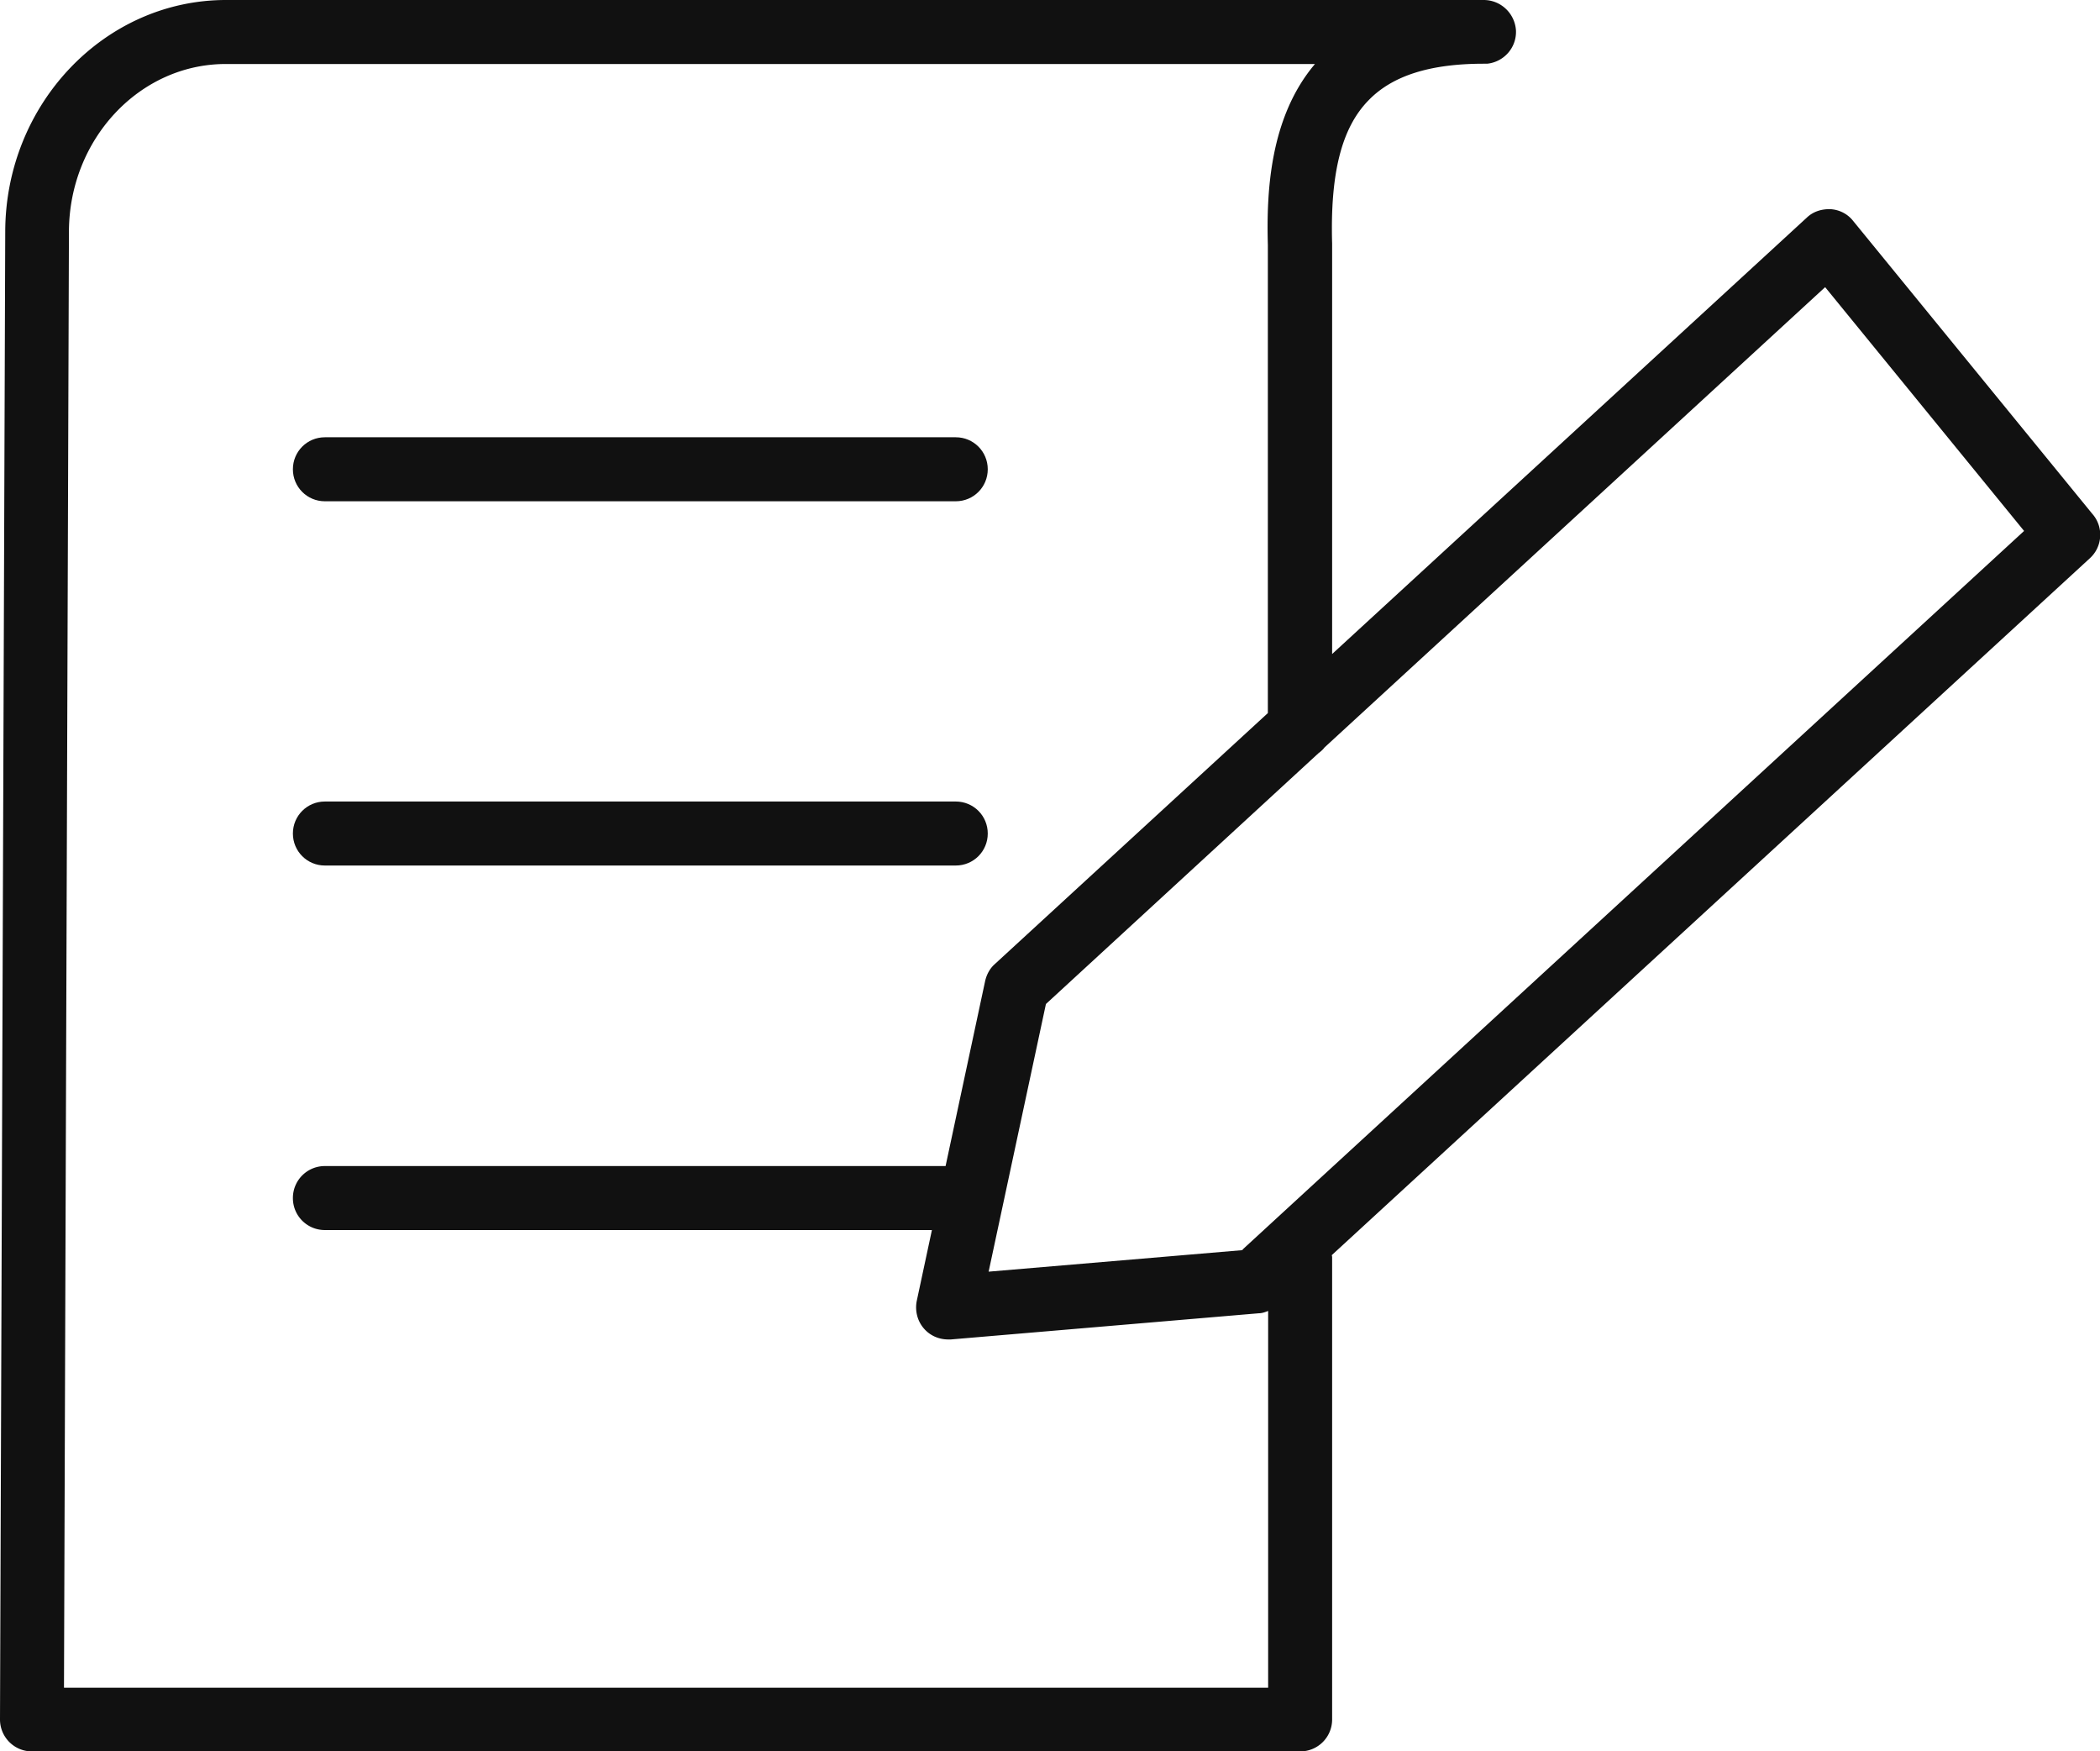
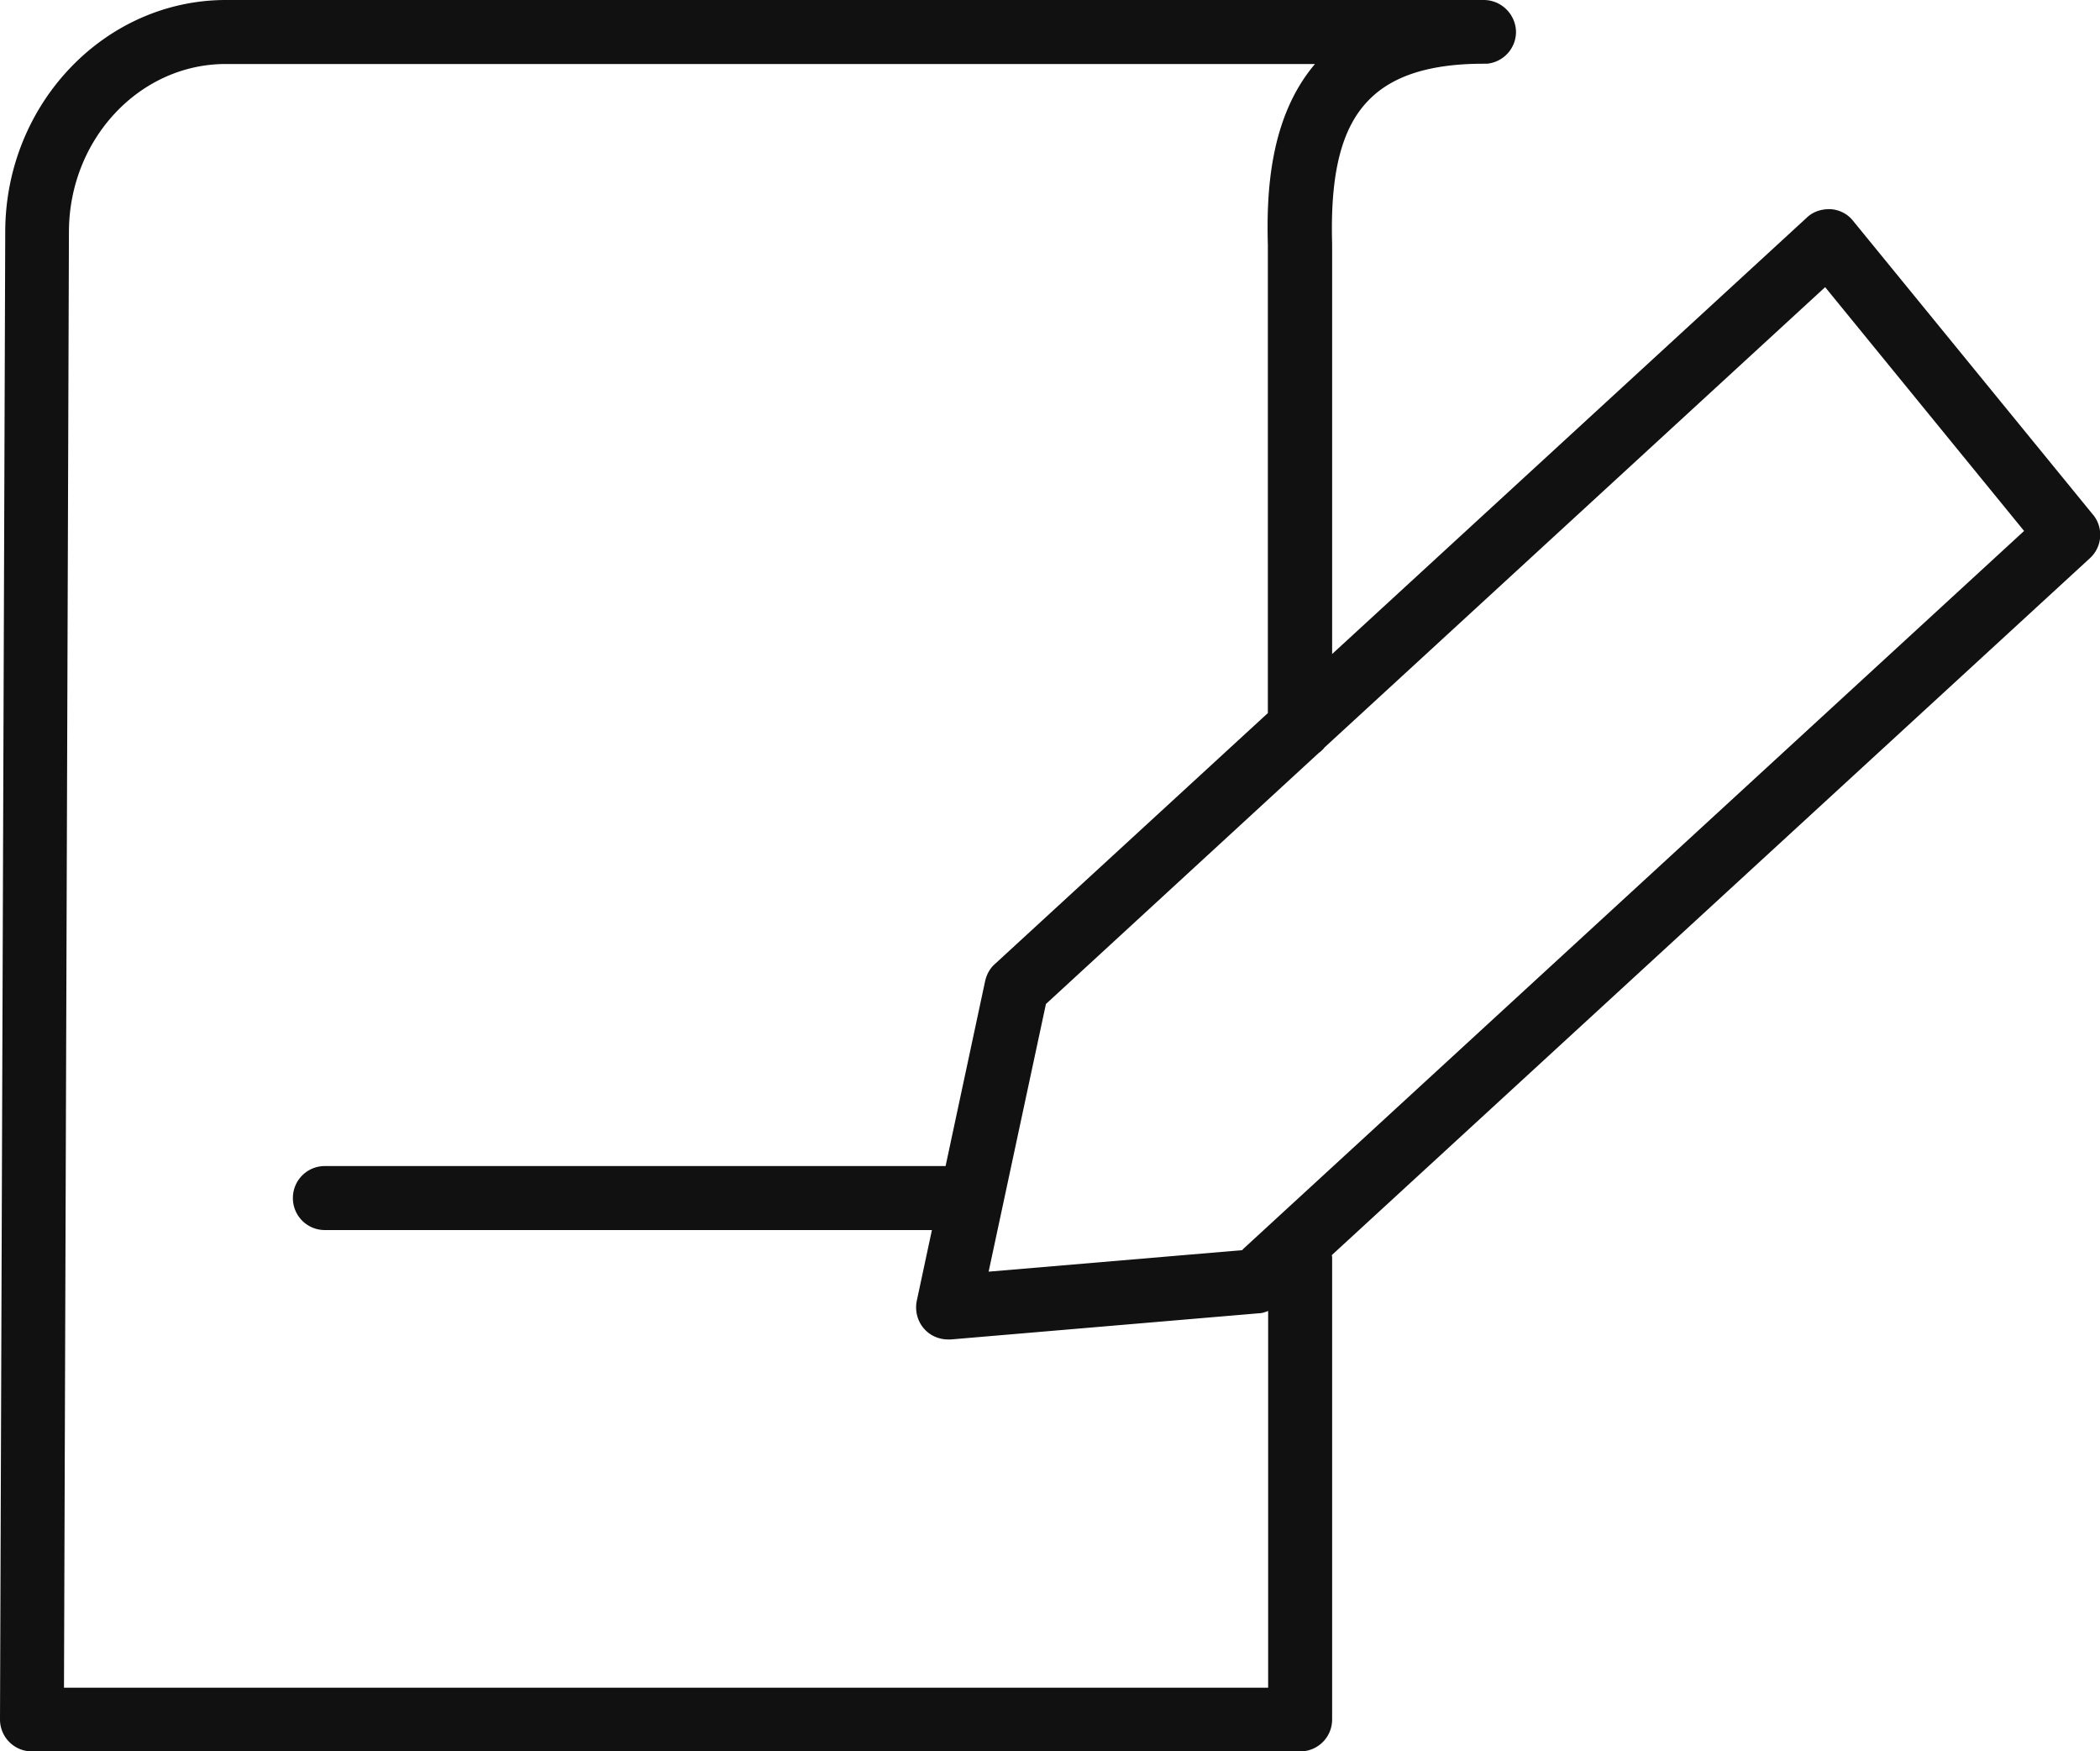
<svg xmlns="http://www.w3.org/2000/svg" viewBox="0 0 72.2 60.2">
  <defs>
    <style>.cls-1{fill:#111}</style>
  </defs>
-   <path d="M11.17 17.23h21.69c.61 0 1.1-.49 1.1-1.1s-.49-1.1-1.1-1.1H11.17c-.61 0-1.1.49-1.1 1.1s.49 1.1 1.1 1.1ZM11.17 29.75h21.69c.61 0 1.1-.49 1.1-1.1s-.49-1.1-1.1-1.1H11.17c-.61 0-1.1.49-1.1 1.1s.49 1.1 1.1 1.1Z" class="cls-1" />
  <path d="M71.95 17.68 63.71 7.59c-.19-.24-.47-.38-.77-.4-.31-.01-.6.08-.82.29l-16.32 15V8.38c-.07-2.41.32-3.98 1.25-4.93.82-.85 2.12-1.26 3.96-1.26h.12c.58-.06 1.02-.56.99-1.15C52.08.46 51.6 0 51.01 0H7.77C3.6 0 .19 3.57.18 7.96L0 59.1a1.097 1.097 0 0 0 1.1 1.1h43.6c.61 0 1.1-.49 1.1-1.1V43.2s-.01-.04-.01-.06l26.06-23.95c.43-.39.48-1.05.11-1.5ZM2.2 58l.17-50.04C2.38 4.78 4.8 2.2 7.76 2.2h37.45c-1.56 1.84-1.67 4.42-1.62 6.22v16.09l-9.39 8.63c-.17.15-.28.36-.33.58l-1.36 6.36H11.17c-.61 0-1.1.49-1.1 1.1s.49 1.1 1.1 1.1h20.87l-.52 2.43c-.07.34.02.7.25.96.21.24.51.37.83.37h.09l10.59-.9c.11 0 .22-.04.32-.08v12.95H2.2Zm40.52-15.03-8.73.74 1.97-9.2 9.37-8.62c.08-.06.15-.12.21-.2L62.75 9.87l6.84 8.38-26.87 24.7Z" class="cls-1" />
</svg>